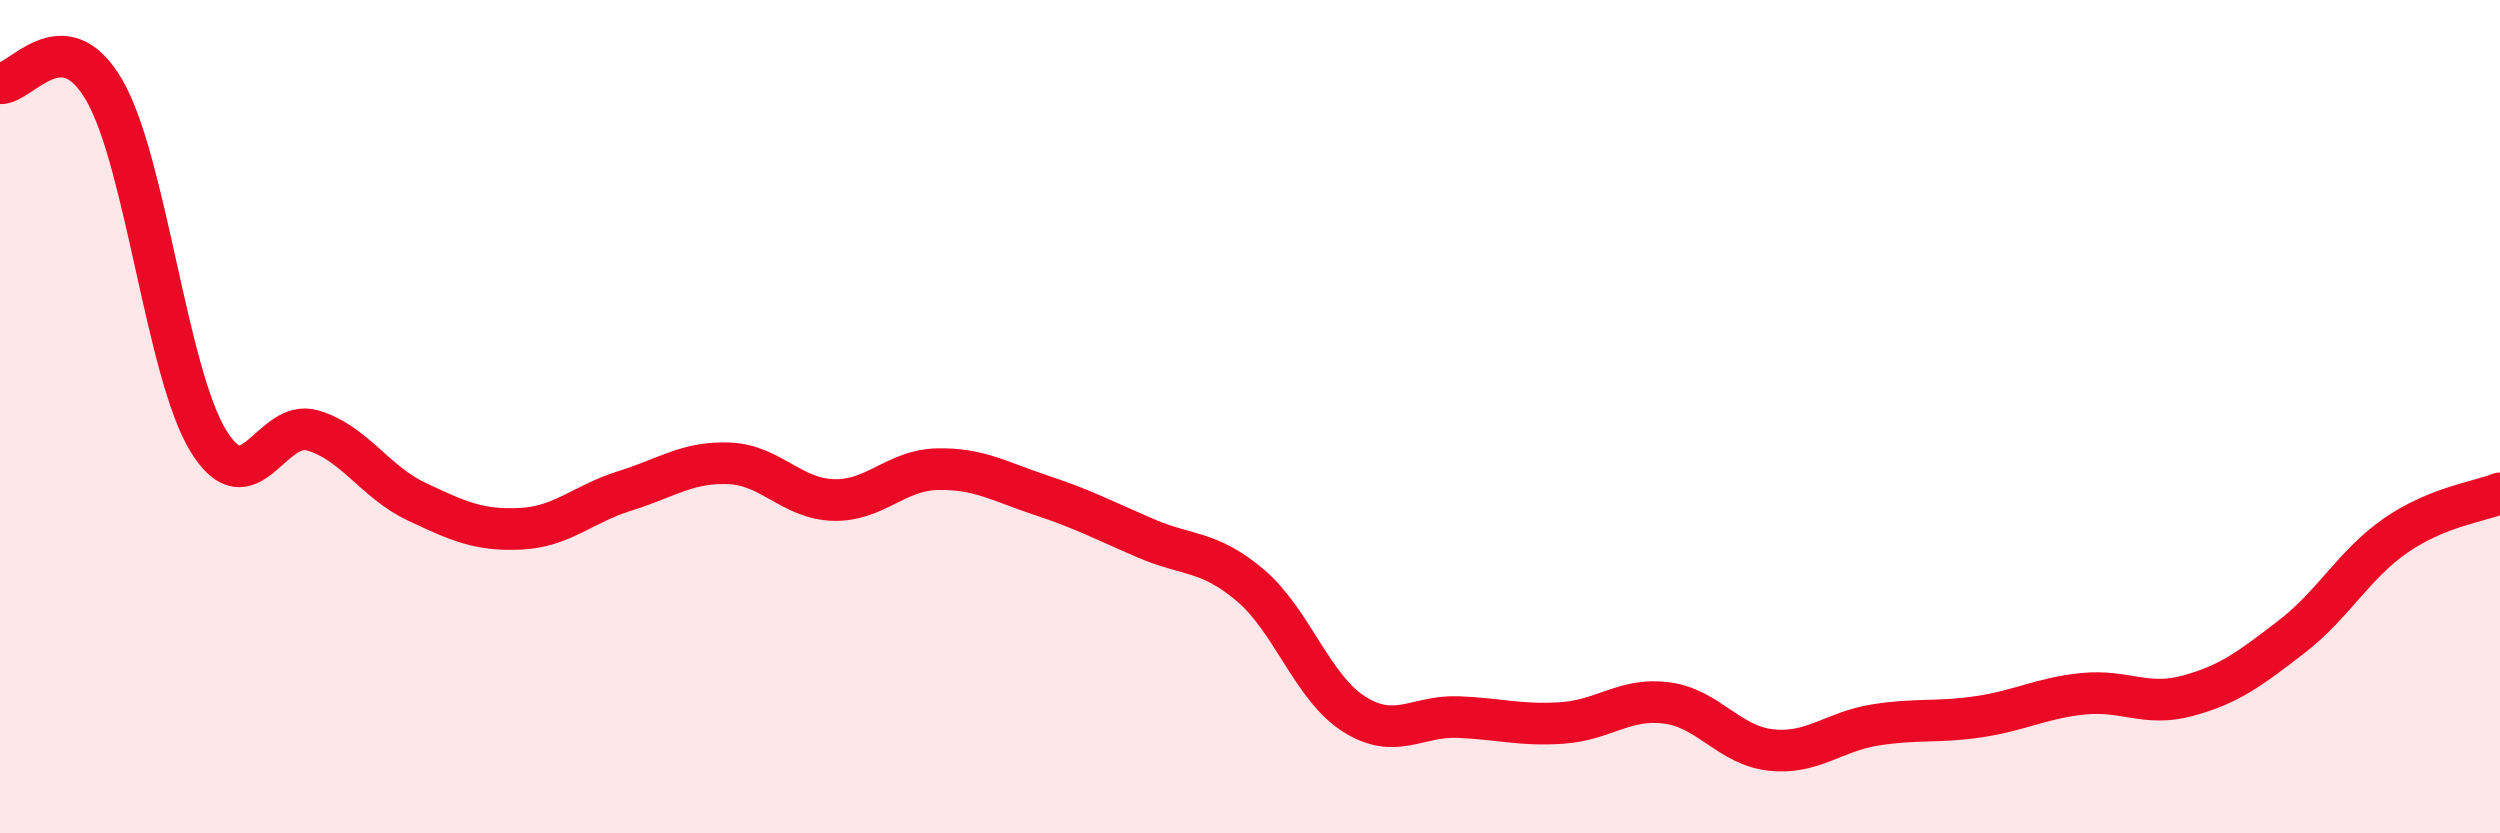
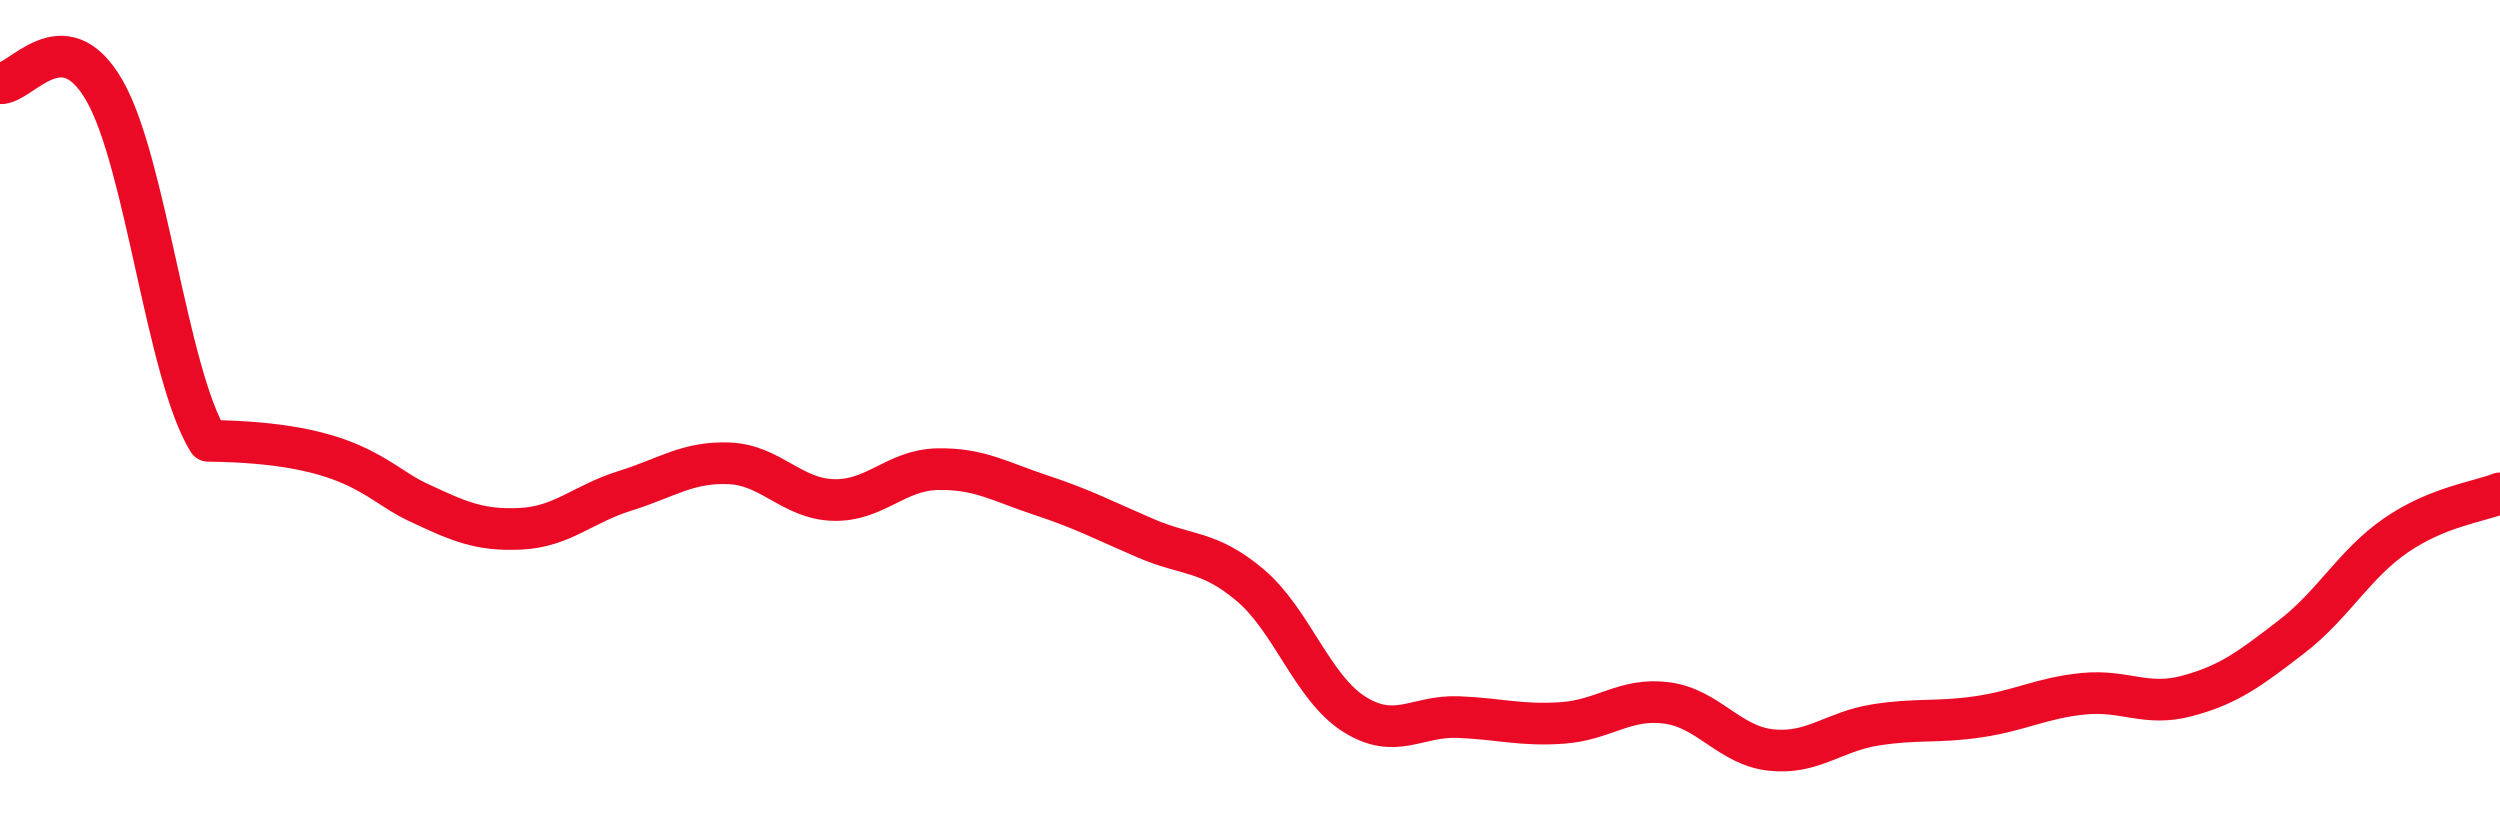
<svg xmlns="http://www.w3.org/2000/svg" width="60" height="20" viewBox="0 0 60 20">
-   <path d="M 0,2 C 0.5,2.03 1.5,0.44 2.5,2.16 C 3.5,3.88 4,8.95 5,10.58 C 6,12.21 6.5,10.04 7.5,10.33 C 8.5,10.62 9,11.57 10,12.04 C 11,12.51 11.5,12.74 12.5,12.69 C 13.5,12.64 14,12.09 15,11.78 C 16,11.47 16.5,11.08 17.5,11.12 C 18.5,11.16 19,11.97 20,12 C 21,12.03 21.5,11.28 22.5,11.26 C 23.5,11.24 24,11.56 25,11.89 C 26,12.22 26.5,12.49 27.5,12.92 C 28.5,13.35 29,13.2 30,14.04 C 31,14.88 31.5,16.51 32.5,17.14 C 33.5,17.77 34,17.17 35,17.21 C 36,17.25 36.5,17.42 37.5,17.35 C 38.5,17.28 39,16.74 40,16.87 C 41,17 41.5,17.89 42.5,18 C 43.5,18.11 44,17.56 45,17.4 C 46,17.24 46.5,17.35 47.5,17.2 C 48.5,17.05 49,16.75 50,16.65 C 51,16.55 51.5,16.97 52.5,16.7 C 53.5,16.43 54,16.05 55,15.28 C 56,14.51 56.5,13.54 57.5,12.85 C 58.5,12.16 59.5,12.04 60,11.84L60 20L0 20Z" fill="#EB0A25" opacity="0.1" stroke-linecap="round" stroke-linejoin="round" />
-   <path d="M 0,2 C 0.5,2.03 1.5,0.44 2.5,2.16 C 3.5,3.88 4,8.95 5,10.58 C 6,12.21 6.5,10.04 7.5,10.33 C 8.5,10.62 9,11.57 10,12.04 C 11,12.51 11.5,12.74 12.5,12.69 C 13.5,12.64 14,12.09 15,11.78 C 16,11.47 16.5,11.08 17.5,11.12 C 18.5,11.16 19,11.97 20,12 C 21,12.03 21.5,11.28 22.5,11.26 C 23.5,11.24 24,11.56 25,11.89 C 26,12.22 26.5,12.49 27.5,12.92 C 28.5,13.35 29,13.2 30,14.04 C 31,14.88 31.5,16.51 32.5,17.14 C 33.5,17.77 34,17.17 35,17.21 C 36,17.25 36.5,17.42 37.5,17.35 C 38.5,17.28 39,16.74 40,16.87 C 41,17 41.5,17.89 42.5,18 C 43.5,18.11 44,17.56 45,17.4 C 46,17.24 46.5,17.35 47.5,17.2 C 48.5,17.05 49,16.75 50,16.65 C 51,16.55 51.5,16.97 52.5,16.7 C 53.5,16.43 54,16.05 55,15.28 C 56,14.51 56.5,13.54 57.5,12.85 C 58.5,12.16 59.5,12.04 60,11.84" stroke="#EB0A25" stroke-width="1" fill="none" stroke-linecap="round" stroke-linejoin="round" />
+   <path d="M 0,2 C 0.5,2.03 1.5,0.44 2.5,2.16 C 3.5,3.88 4,8.95 5,10.58 C 8.5,10.62 9,11.57 10,12.04 C 11,12.51 11.5,12.74 12.5,12.69 C 13.5,12.64 14,12.09 15,11.78 C 16,11.47 16.5,11.08 17.5,11.12 C 18.5,11.16 19,11.97 20,12 C 21,12.03 21.5,11.28 22.5,11.26 C 23.5,11.24 24,11.56 25,11.89 C 26,12.22 26.5,12.49 27.5,12.92 C 28.5,13.35 29,13.2 30,14.04 C 31,14.88 31.5,16.51 32.5,17.14 C 33.5,17.77 34,17.17 35,17.21 C 36,17.25 36.5,17.42 37.5,17.35 C 38.5,17.28 39,16.74 40,16.87 C 41,17 41.5,17.89 42.5,18 C 43.5,18.11 44,17.56 45,17.4 C 46,17.24 46.5,17.35 47.5,17.2 C 48.5,17.05 49,16.75 50,16.65 C 51,16.55 51.5,16.97 52.5,16.7 C 53.5,16.43 54,16.05 55,15.28 C 56,14.51 56.5,13.54 57.5,12.85 C 58.5,12.16 59.5,12.04 60,11.84" stroke="#EB0A25" stroke-width="1" fill="none" stroke-linecap="round" stroke-linejoin="round" />
</svg>